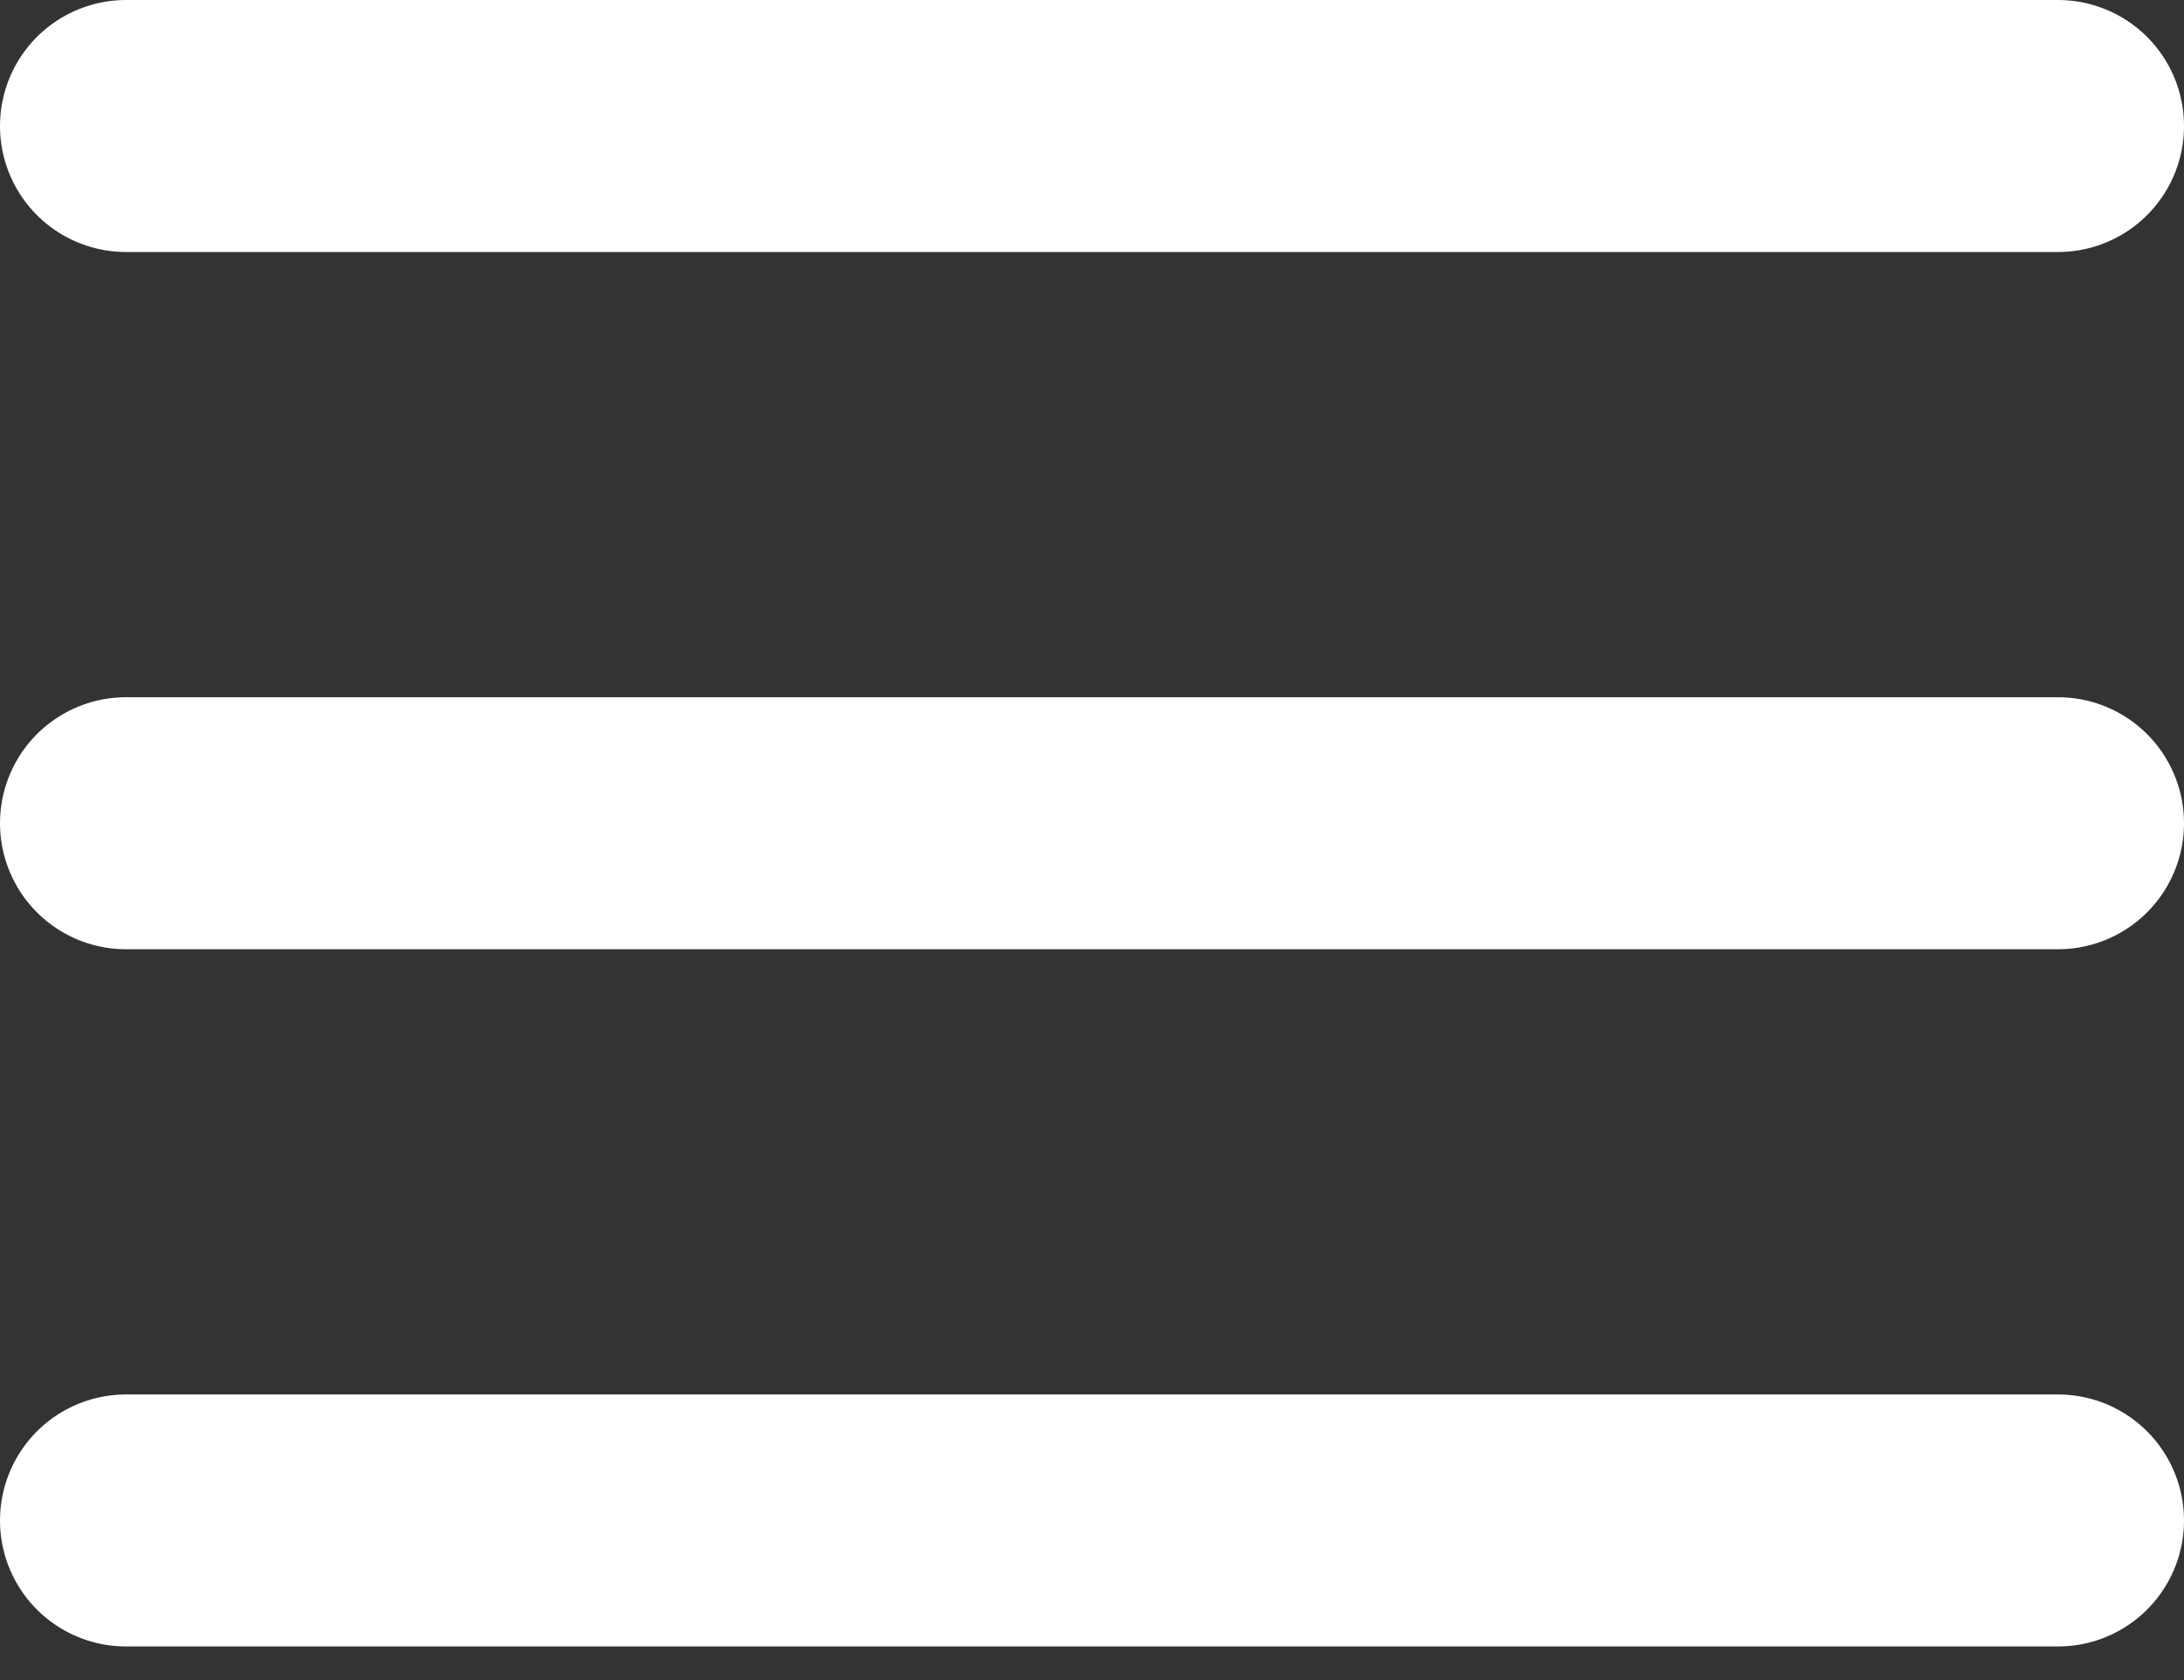
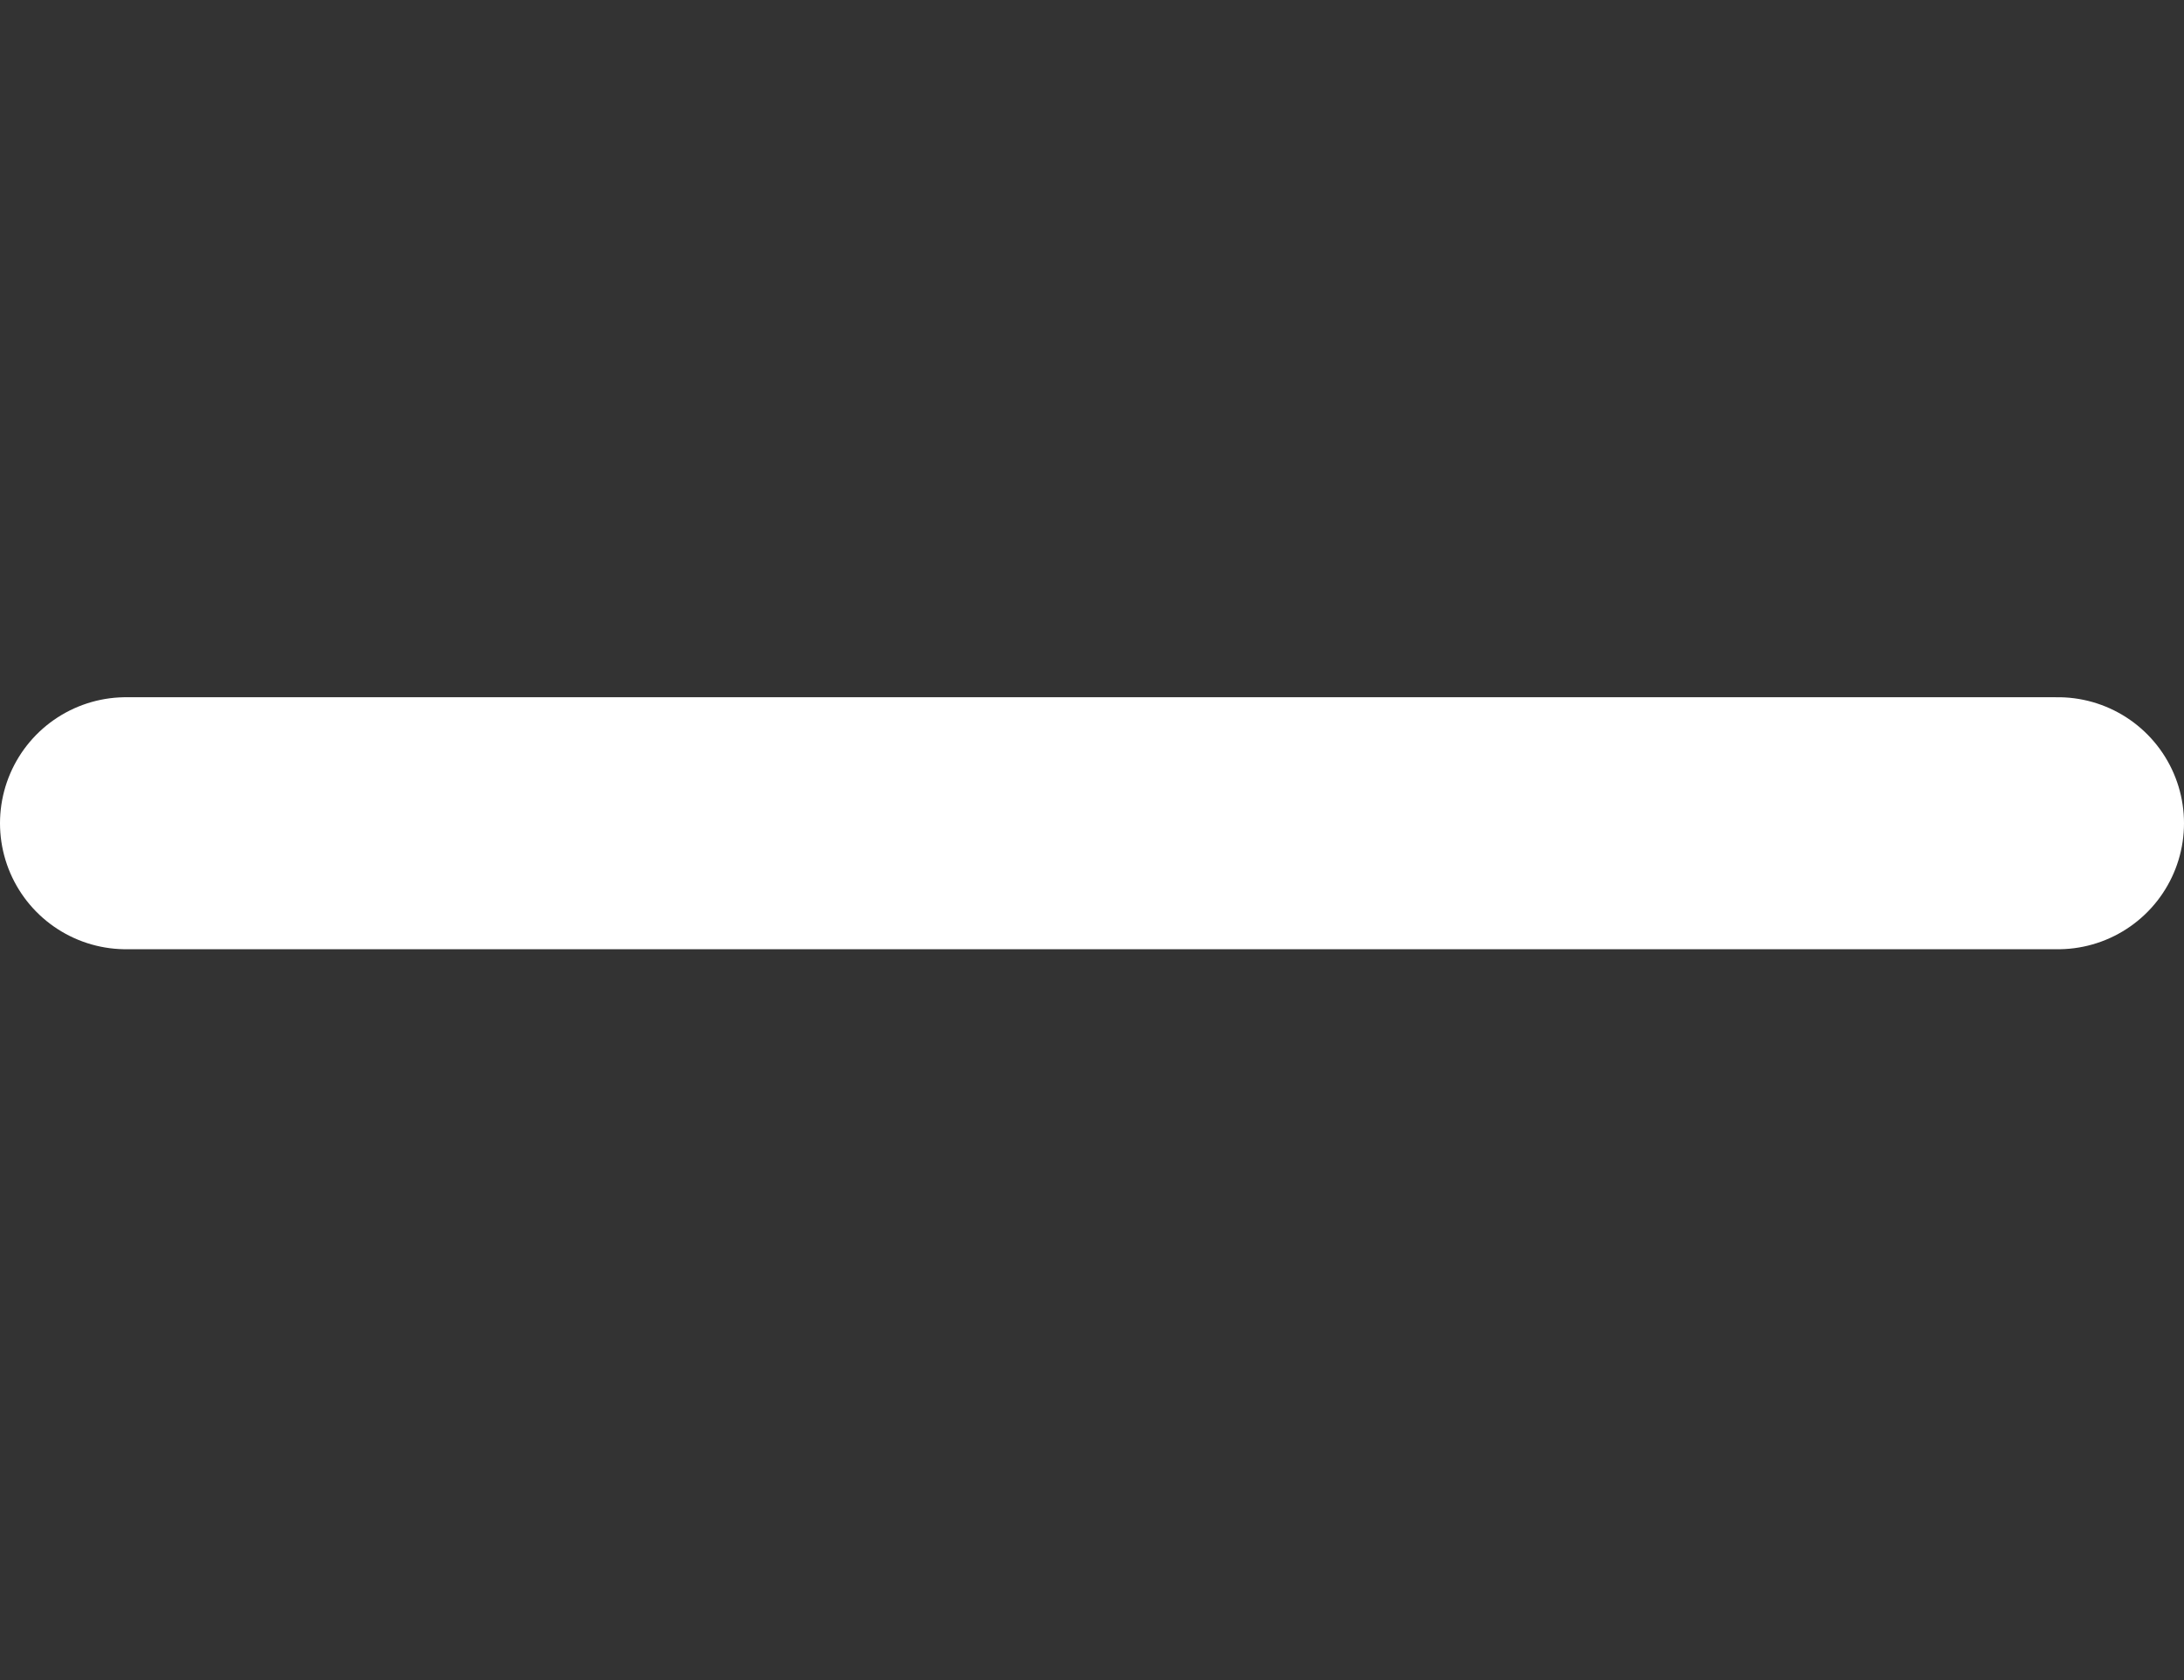
<svg xmlns="http://www.w3.org/2000/svg" width="26" height="20" viewBox="0 0 26 20" fill="none">
  <rect x="0" y="0" width="26" height="20" fill="#333333" stroke="none" />
-   <line x1="1.5" y1="1.5" x2="24.5" y2="1.5" stroke="#FFFFFF" stroke-width="3" stroke-linecap="round" />
  <line x1="1.5" y1="9.8" x2="24.5" y2="9.8" stroke="#FFFFFF" stroke-width="3" stroke-linecap="round" />
-   <line x1="1.5" y1="18.1" x2="24.5" y2="18.1" stroke="#FFFFFF" stroke-width="3" stroke-linecap="round" />
</svg>